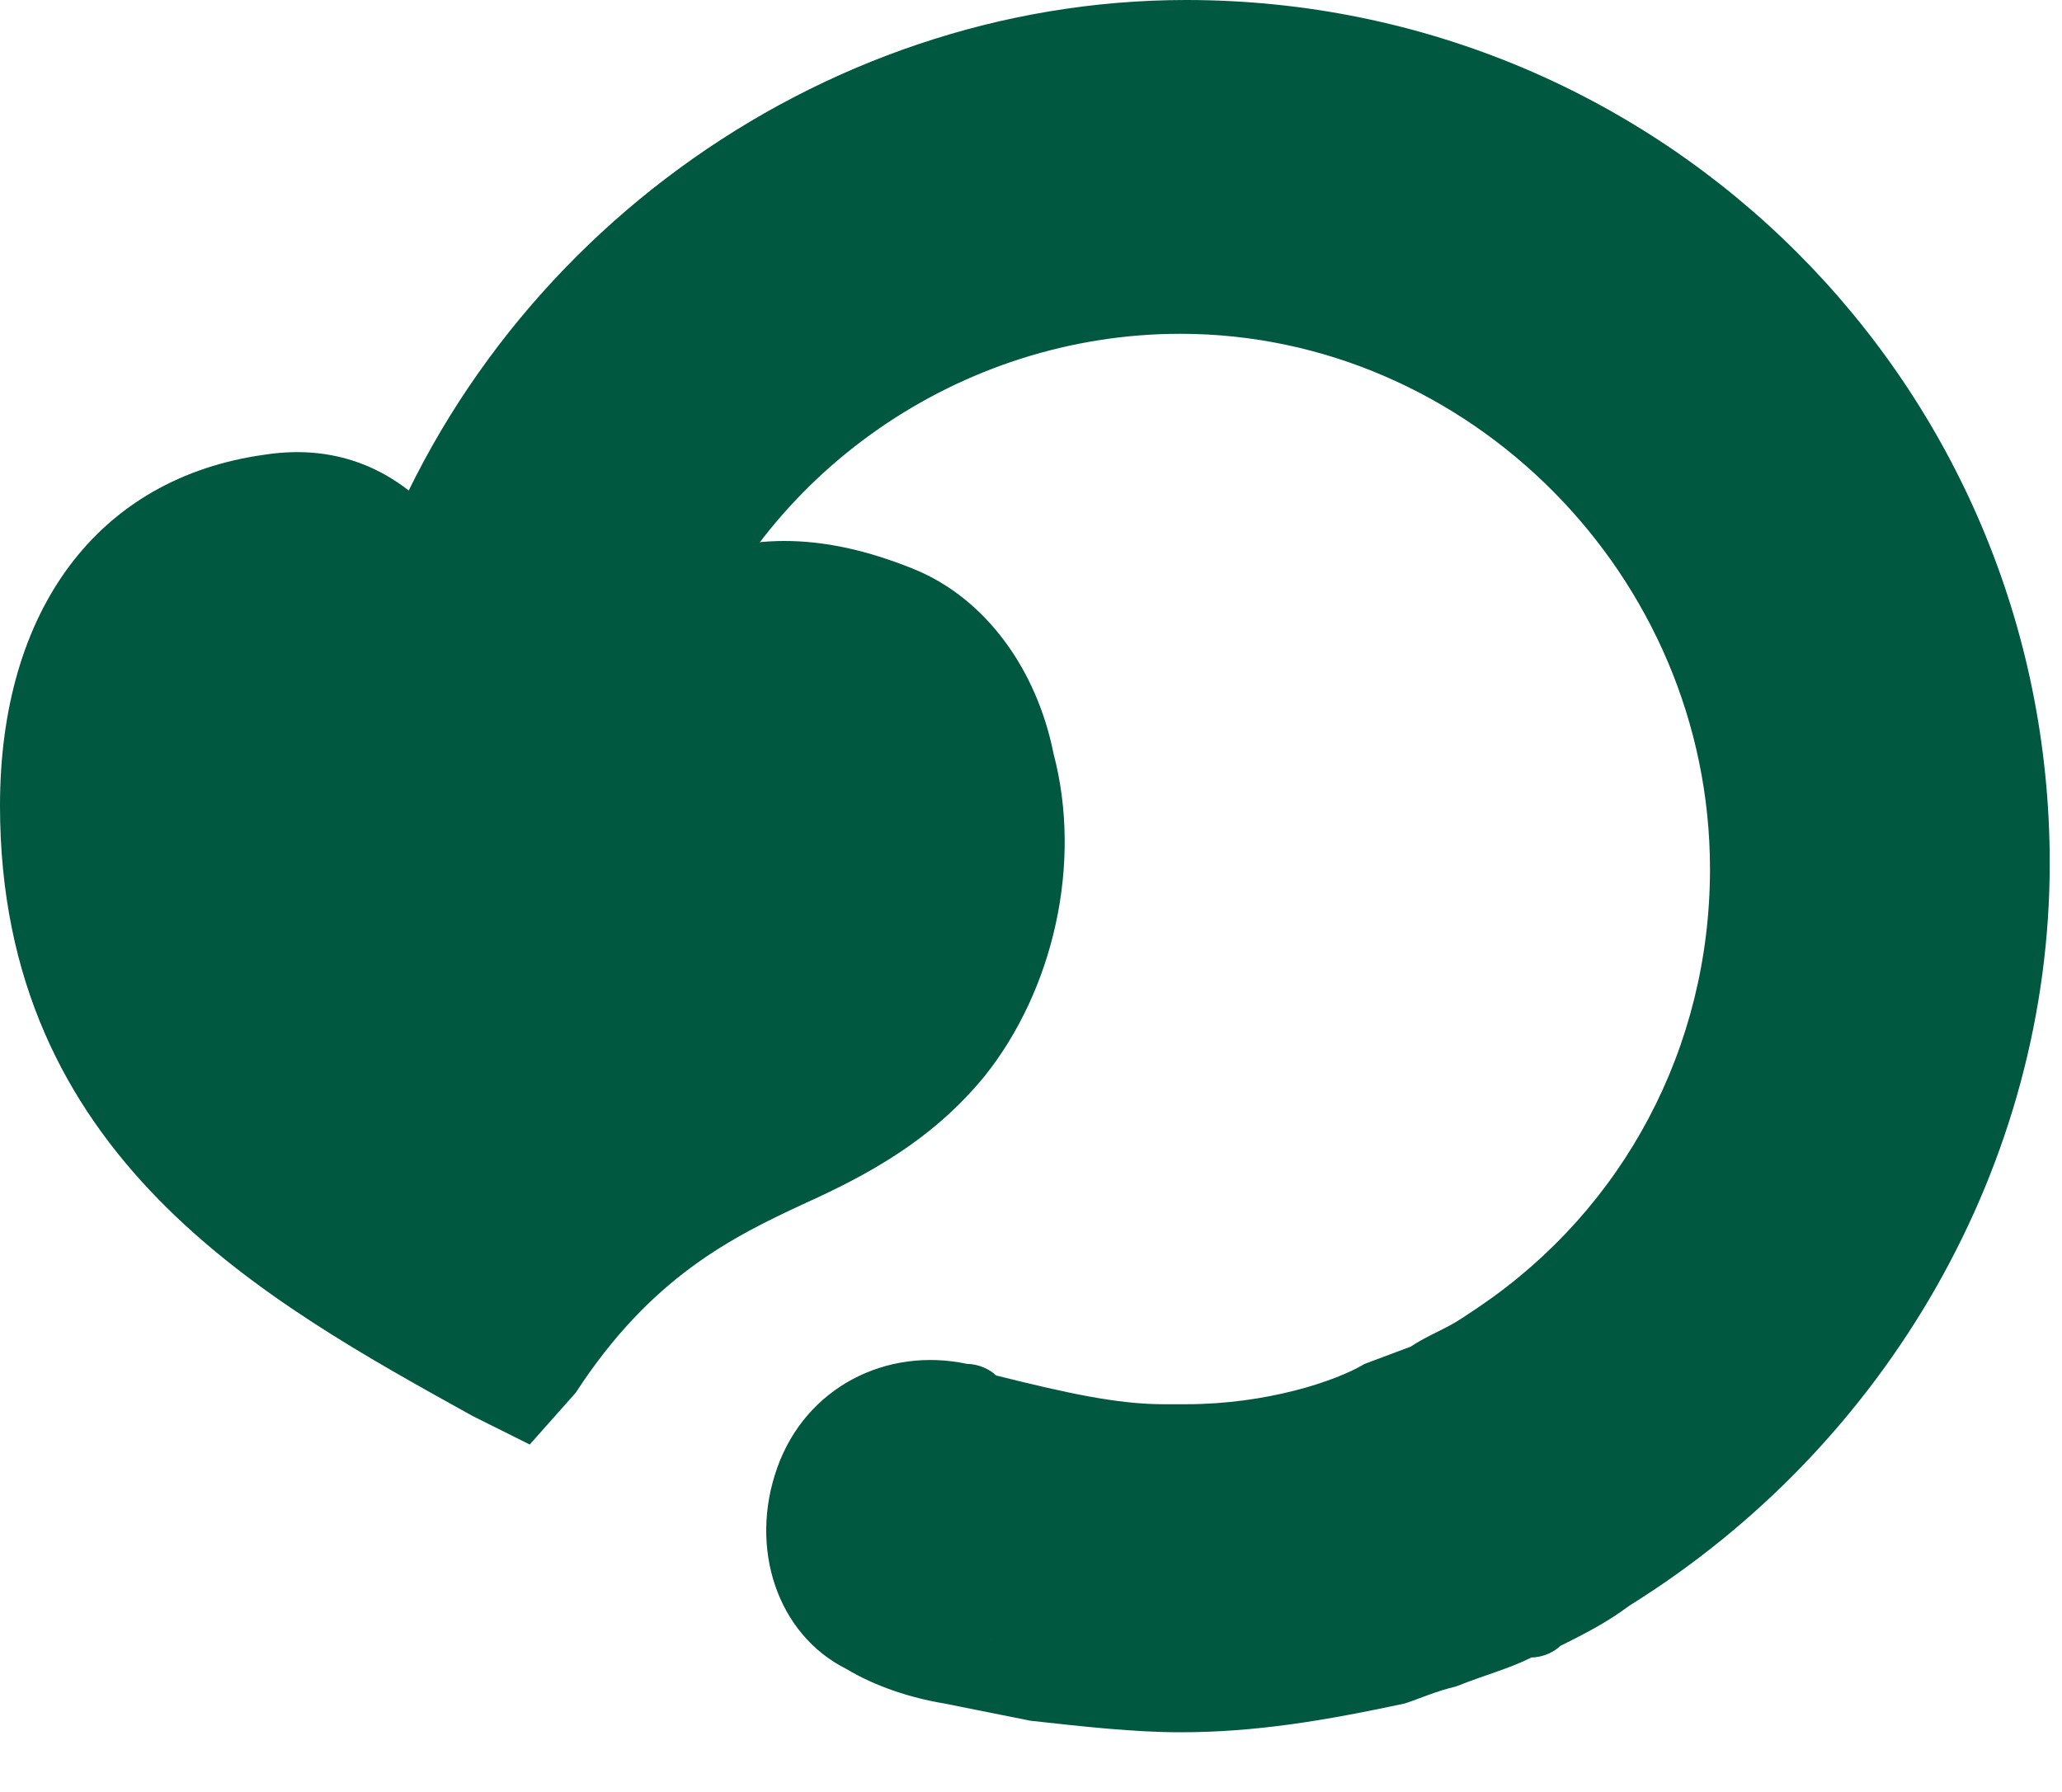
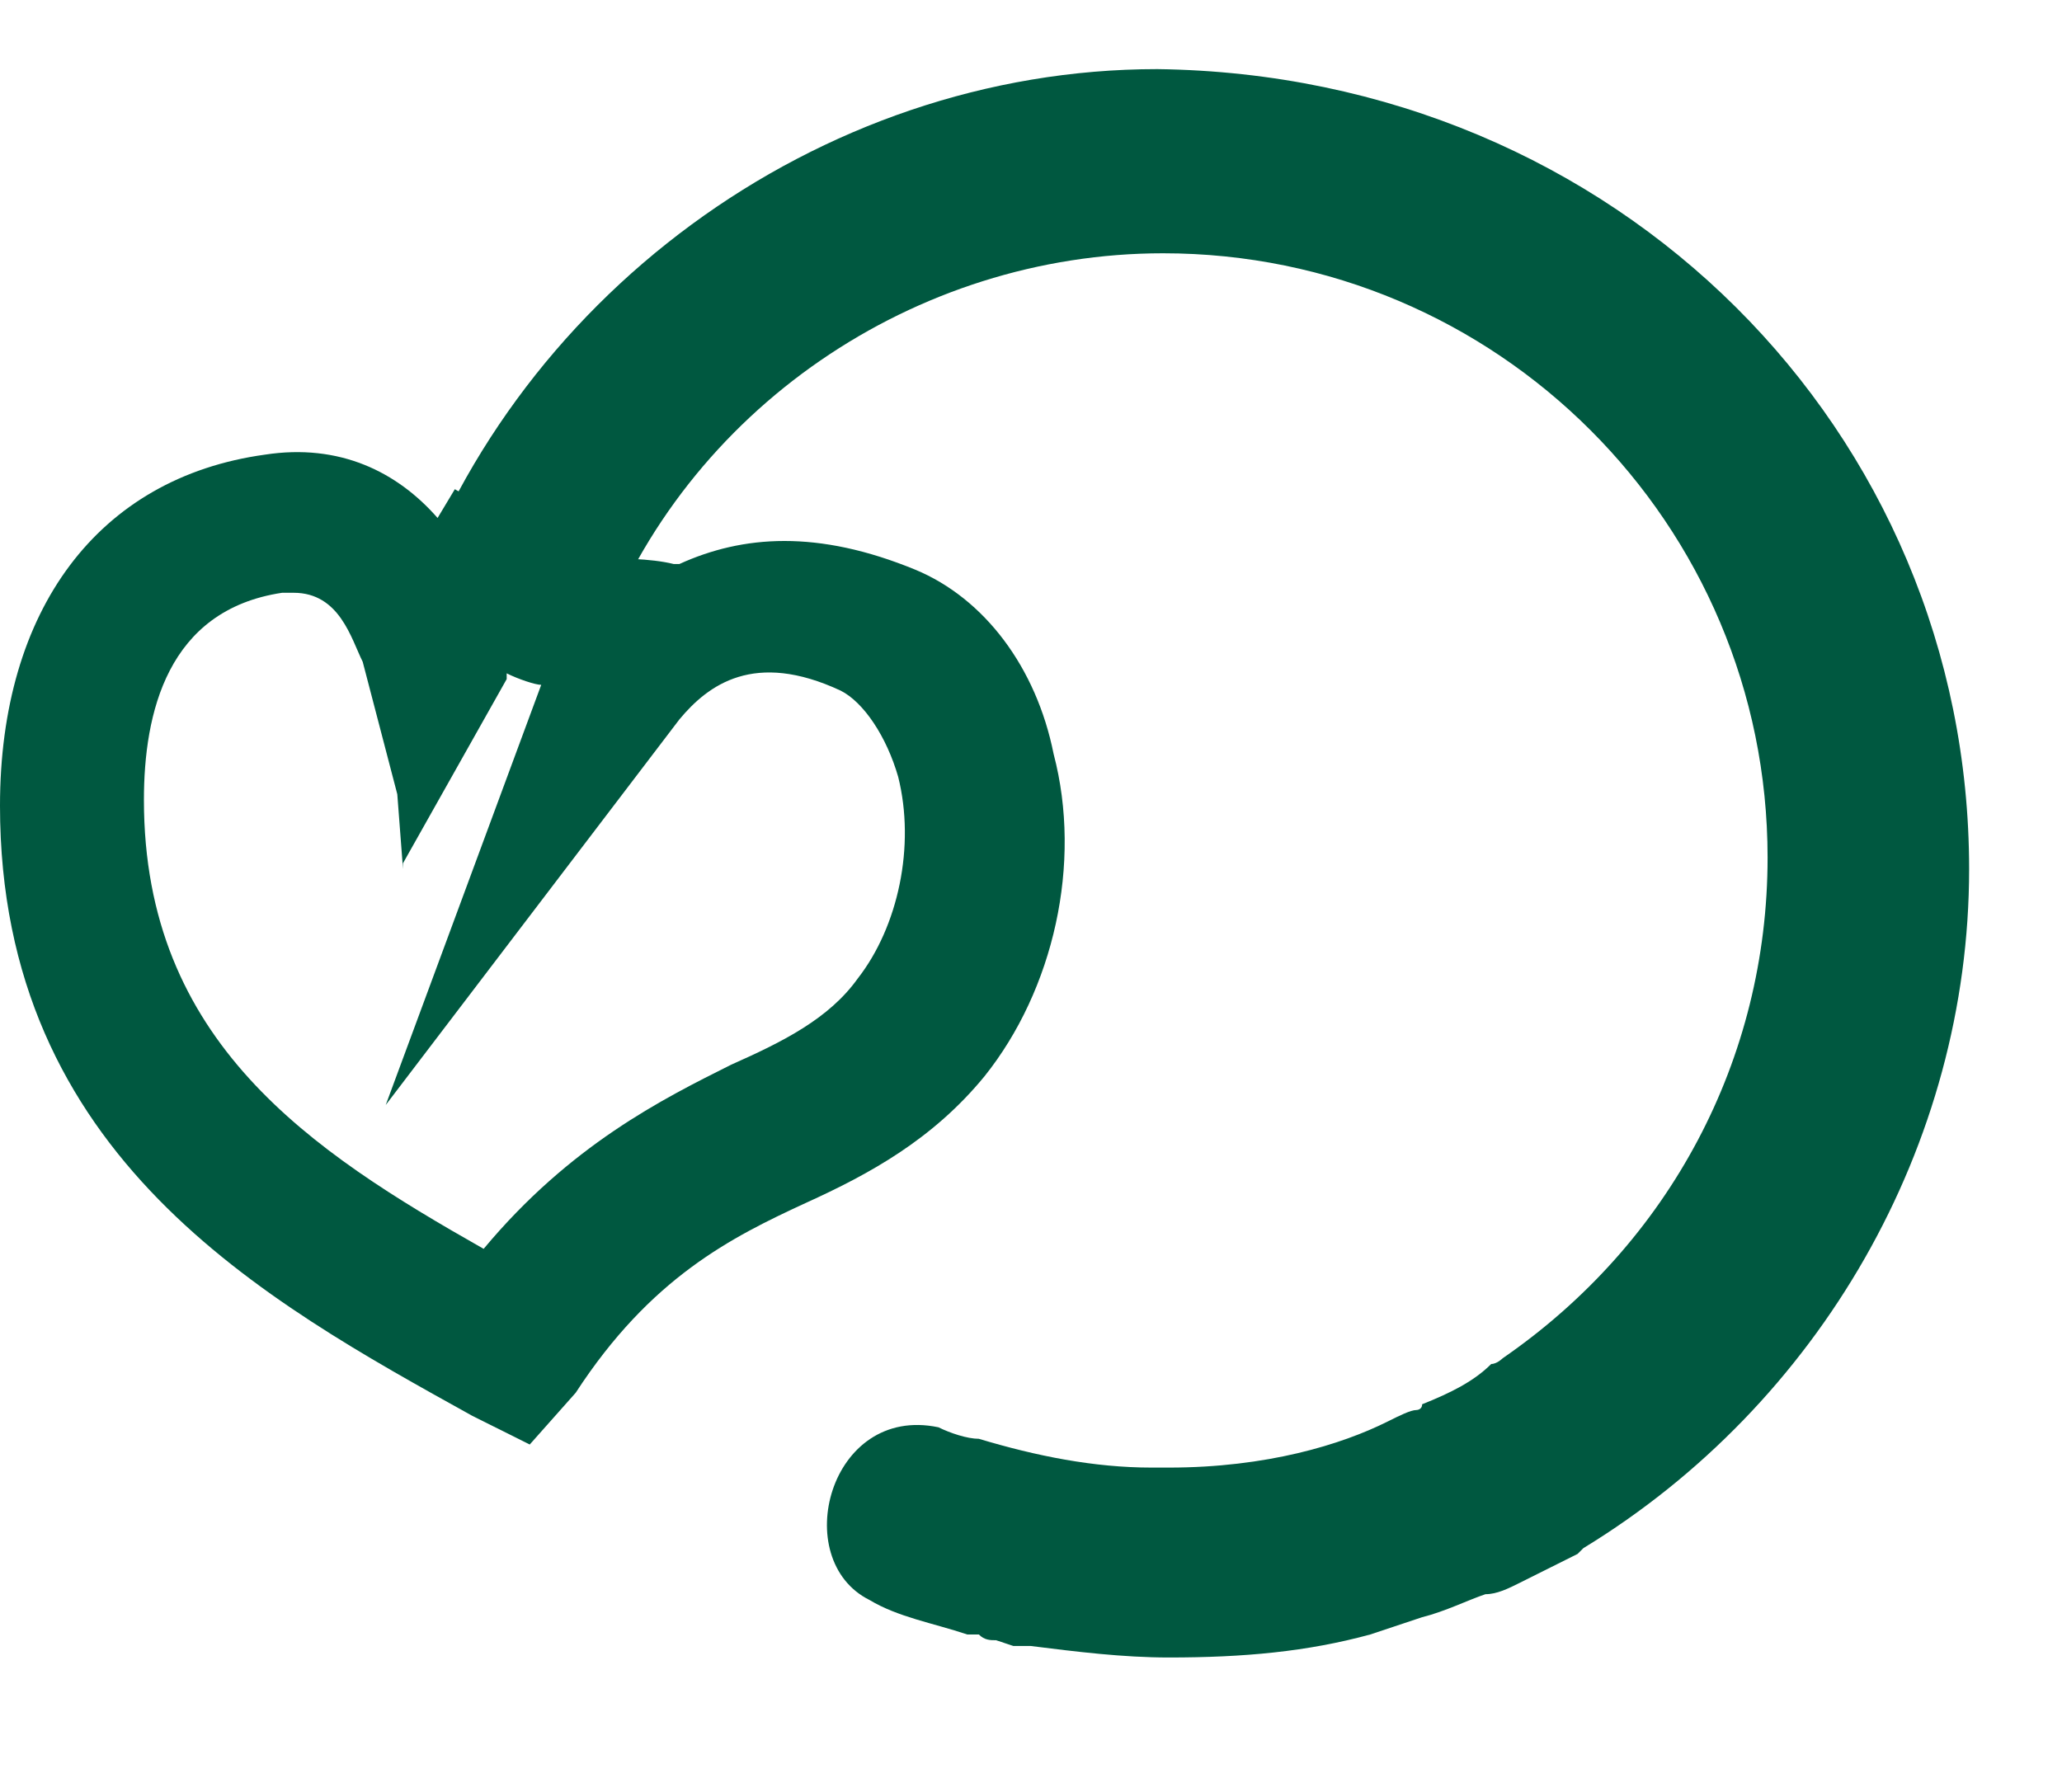
<svg xmlns="http://www.w3.org/2000/svg" width="168" height="146" viewBox="0 0 168 146" fill="none">
  <path d="M160.433 70.817C160.433 93.327 148.237 114.431 129.004 126.155L128.534 126.624C127.593 127.093 125.716 128.031 123.844 128.968C122.904 129.438 121.968 129.907 121.027 129.907C119.621 130.376 117.744 131.314 115.867 131.782C114.461 132.251 113.055 132.72 111.644 133.189C106.484 134.596 101.324 135.065 95.229 135.065C91.475 135.065 87.722 134.596 83.969 134.127C83.498 134.127 83.033 134.127 82.562 134.127L81.156 133.658C80.686 133.658 80.215 133.658 79.75 133.189H78.809C75.996 132.251 73.179 131.782 70.837 130.376C64.266 127.093 67.549 114.431 76.462 116.307C77.403 116.776 78.809 117.244 79.75 117.244C84.439 118.652 89.128 119.59 93.823 119.59C94.288 119.59 94.758 119.59 95.229 119.59C103.201 119.59 109.301 117.714 113.055 115.838C113.991 115.369 114.932 114.9 115.397 114.9C115.397 114.9 115.867 114.9 115.867 114.431C118.215 113.493 120.091 112.555 121.497 111.148C121.968 111.148 122.433 110.679 122.433 110.679C136.04 101.3 144.013 86.293 144.013 69.879C144.013 42.68 121.968 20.639 94.758 20.639C74.585 20.639 55.823 33.301 48.787 52.528L48.317 53.466H47.381C45.504 53.466 41.751 53.935 41.751 53.935H41.28C41.28 53.935 36.12 54.873 33.778 53.935L31.902 52.997L32.838 50.652C41.28 24.39 66.613 5.632 94.288 5.632C131.817 6.101 160.433 35.176 160.433 70.817Z" fill="#005840" />
-   <path d="M96.166 141.158C92.413 141.158 88.189 140.689 83.97 140.22L76.934 138.812C74.116 138.343 71.304 137.406 68.957 135.999C63.331 133.185 60.984 126.151 63.331 119.585C65.674 113.02 72.245 109.737 78.81 111.144C79.746 111.144 80.687 111.613 81.153 112.082C86.783 113.489 91.007 114.427 94.76 114.427C94.76 114.427 96.166 114.427 96.637 114.427C103.203 114.427 108.833 112.551 111.175 111.144L114.928 109.737C116.334 108.799 117.746 108.33 119.152 107.392L120.558 106.454C132.284 98.482 139.32 85.351 139.32 70.813C139.32 46.896 119.622 27.2 96.166 27.2C78.34 27.2 61.92 38.455 55.825 55.337L54.419 59.089L50.195 60.027C47.848 60.027 44.565 60.496 44.565 60.496C39.876 61.434 36.122 60.965 33.775 60.027L27.209 56.744L29.556 49.241C38.934 20.165 66.615 0 96.637 0C135.567 0 167 31.421 167 70.344C167 94.73 153.863 117.709 132.754 130.84C130.877 132.247 129.001 133.185 127.124 134.123C126.659 134.592 125.718 135.061 124.782 135.061C122.905 135.999 121.029 136.468 118.681 137.406C116.805 137.875 115.869 138.343 114.457 138.812C107.892 140.22 102.262 141.158 96.166 141.158ZM75.057 122.399C74.587 122.399 74.116 122.868 74.116 123.337C73.651 124.275 74.116 125.213 74.116 125.682C75.528 126.619 77.404 127.088 79.746 127.557L80.687 133.654L81.623 128.027L85.847 128.965C93.819 130.371 102.732 129.902 110.709 128.027C111.645 127.558 112.586 127.557 113.522 127.088C116.334 126.151 117.746 125.682 119.152 125.213C120.088 124.744 121.029 124.744 121.494 124.275C123.371 123.337 124.782 122.868 125.247 121.93C143.544 110.675 154.804 91.447 154.804 71.282C154.804 38.924 128.53 12.662 96.166 12.662C72.71 12.662 50.665 27.669 41.752 49.71H43.629C43.629 49.71 44.565 49.71 45.971 49.241C54.884 29.076 74.587 16.414 96.166 16.414C126.659 16.414 151.05 41.269 151.05 71.751C151.05 90.041 142.138 106.923 126.659 117.241L124.782 118.647C123.841 119.585 121.494 120.523 119.152 121.93L117.275 122.868C112.115 125.213 105.079 127.088 96.166 127.557H94.289C89.13 127.557 83.97 126.619 78.81 125.213L76.934 124.744C75.993 122.399 75.527 122.399 75.057 122.399Z" fill="#005840" />
-   <path d="M75.051 83.943C67.074 94.26 53.942 91.915 41.276 109.736C25.797 101.295 5.624 90.978 6.094 65.185C6.094 52.523 11.724 43.613 22.514 42.206C31.422 40.799 34.71 49.24 35.175 52.054L35.646 51.116C35.646 50.647 36.587 50.178 36.587 50.178C37.052 51.116 37.052 52.054 37.052 52.523C37.052 52.523 37.052 52.054 37.522 51.585C37.993 50.178 38.929 48.771 39.399 47.364C41.746 48.771 47.371 50.647 47.371 50.647C47.371 50.647 51.595 50.647 53.942 51.116C53.472 52.054 53.002 52.992 52.531 54.399C52.531 54.868 52.066 54.868 52.066 55.337C52.531 54.399 59.102 45.488 72.234 51.116C80.676 55.806 83.494 73.157 75.051 83.943Z" fill="#005840" />
  <path d="M43.159 117.71L38.465 115.365C21.579 105.986 0 94.262 0 65.655C0 49.71 7.977 38.925 21.579 37.049C27.675 36.111 32.369 38.456 35.652 42.207L37.058 39.863L42.688 43.145C43.624 44.083 46.442 45.021 48.784 45.49C50.195 45.49 53.008 45.49 54.884 45.959H55.355C60.514 43.614 66.61 43.145 74.587 46.428C80.217 48.773 84.436 54.4 85.842 61.434C88.189 70.345 85.842 80.662 80.217 87.697C75.993 92.855 70.834 95.669 65.674 98.014C59.574 100.827 53.008 104.11 46.907 113.489L43.159 117.71ZM23.922 48.304C23.456 48.304 23.456 48.304 22.986 48.304C13.602 49.71 11.726 58.152 11.726 65.186C11.726 84.883 25.333 93.793 39.405 101.765C46.442 93.324 53.943 89.572 59.574 86.759C63.797 84.883 67.551 83.007 69.893 79.724C73.181 75.504 74.587 68.938 73.181 63.311C72.24 60.028 70.363 57.214 68.487 56.276C61.45 52.993 57.697 55.807 55.355 58.621L31.428 90.041L44.095 55.807C43.624 55.807 42.218 55.338 41.282 54.869V55.338L32.834 70.345V69.407V70.814L32.369 64.717L29.552 53.931C28.616 52.056 27.675 48.304 23.922 48.304Z" fill="#005840" />
</svg>